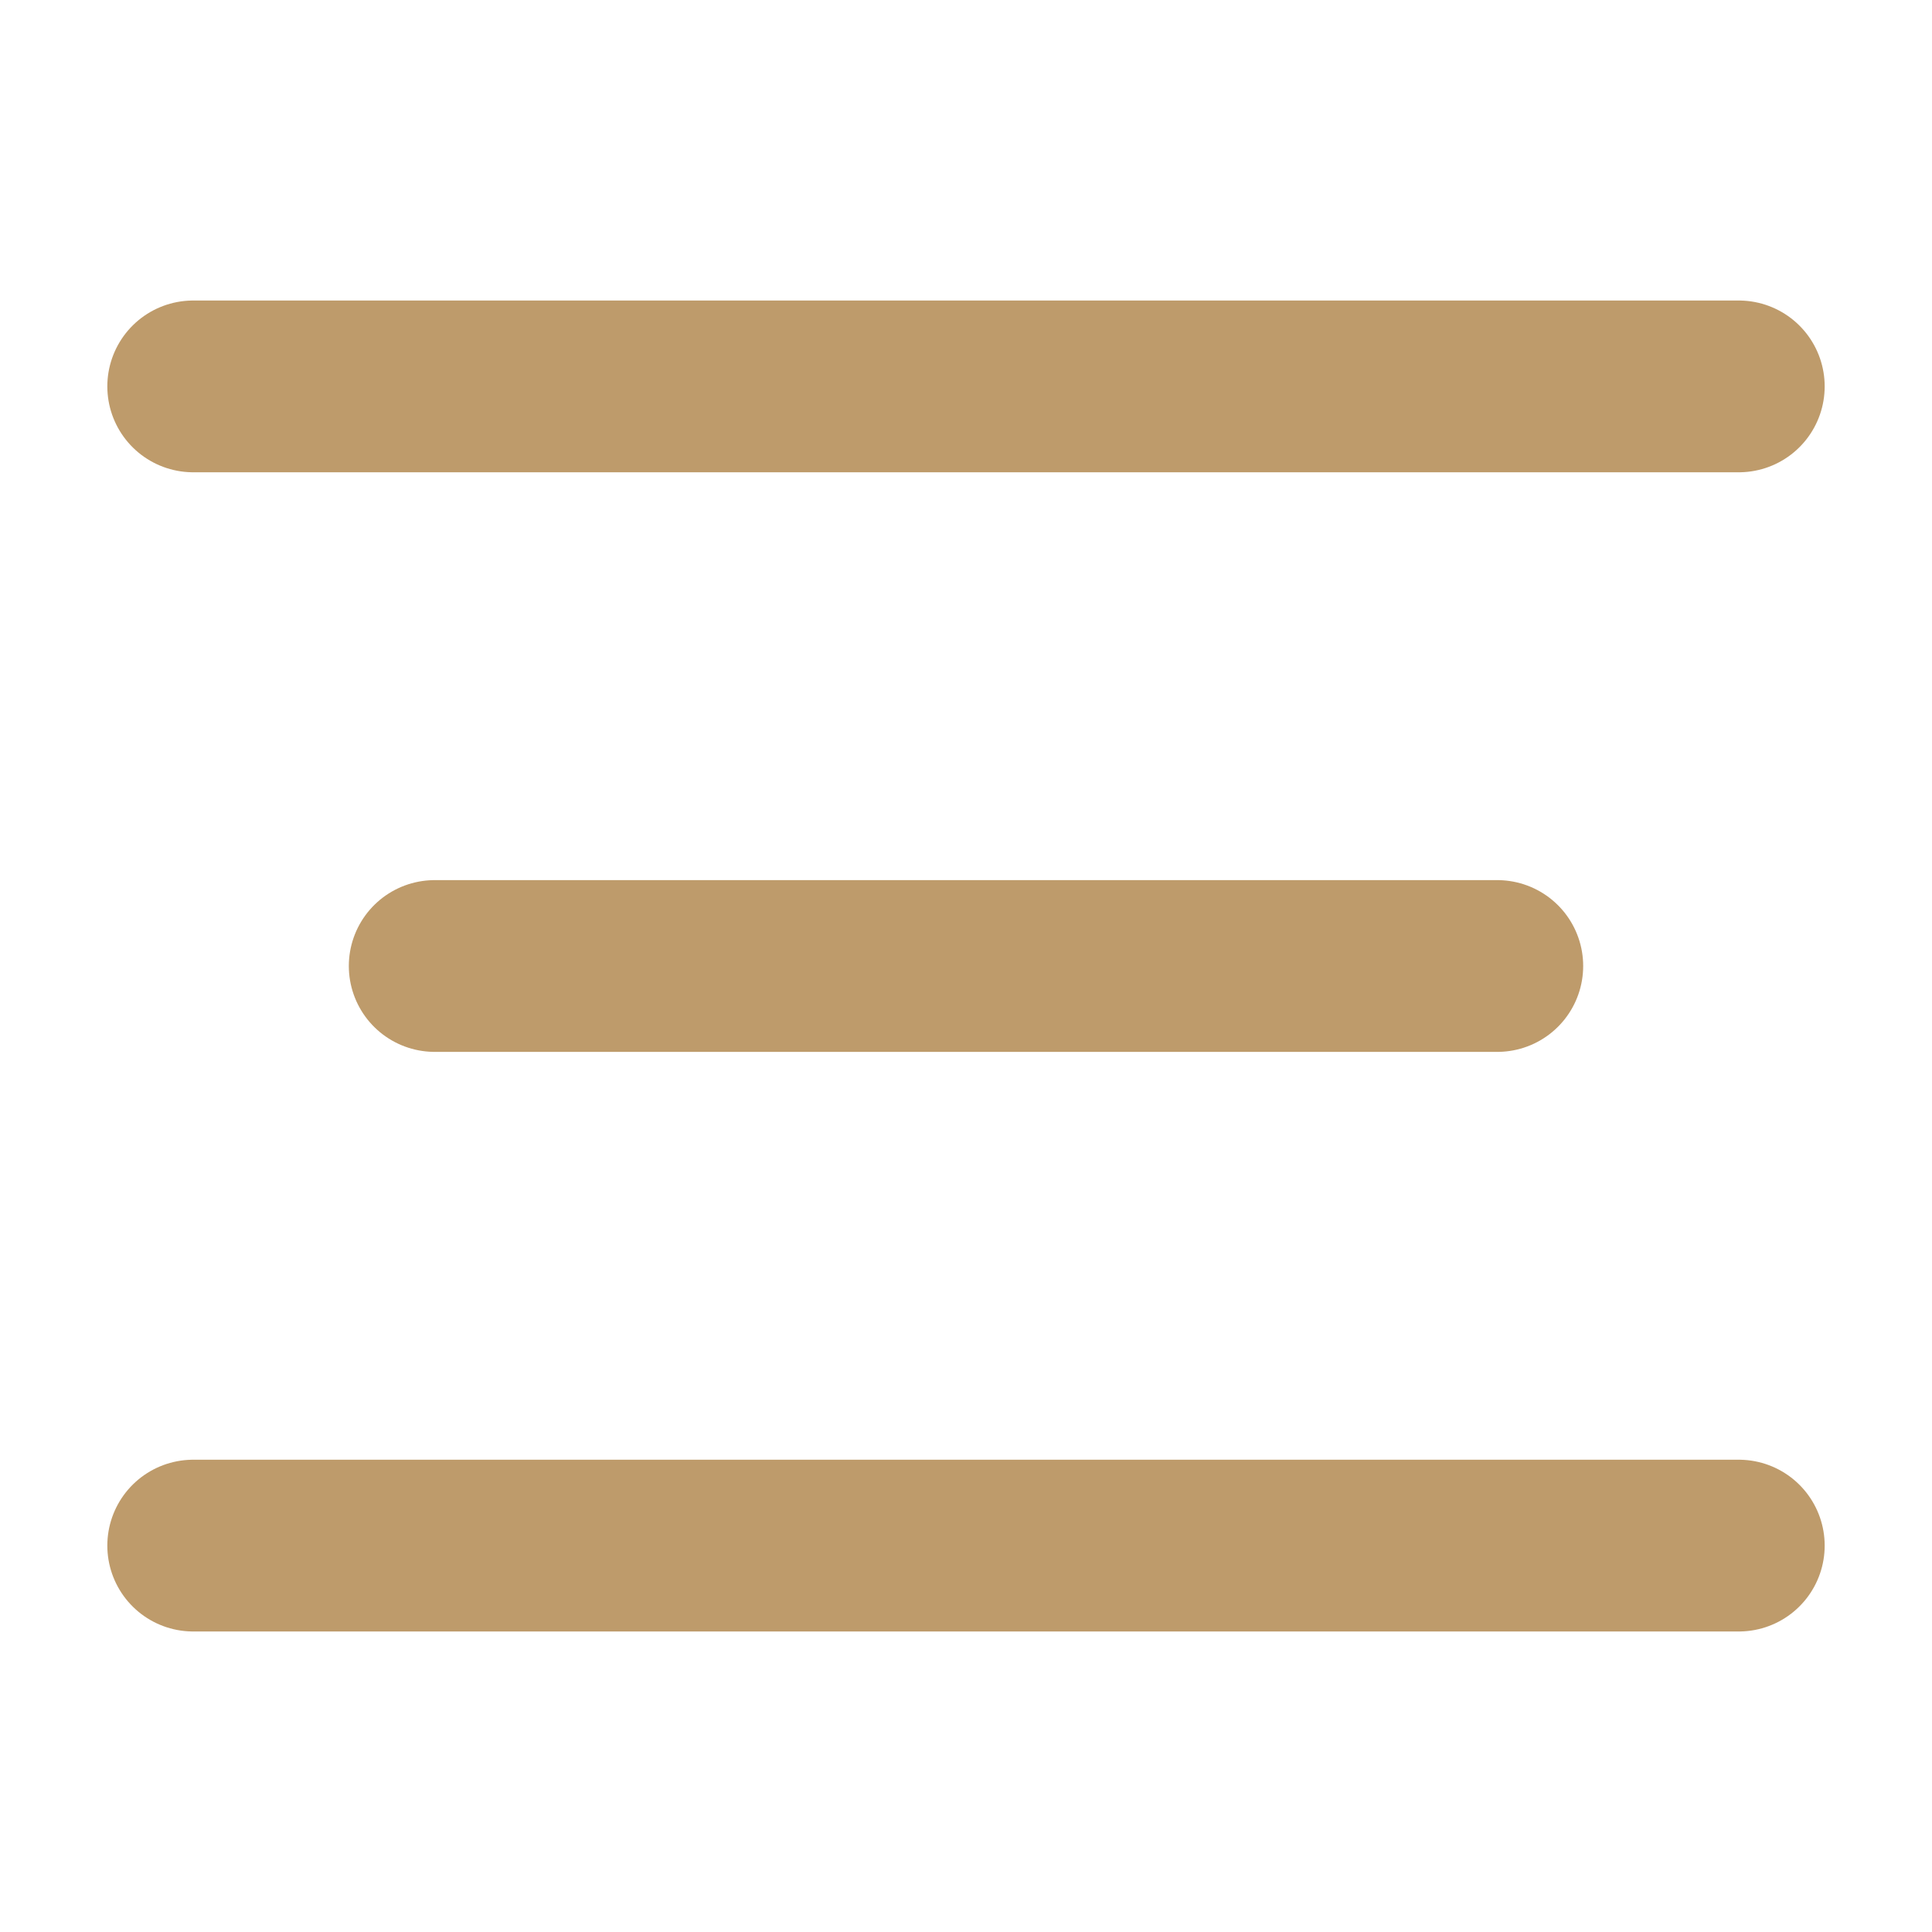
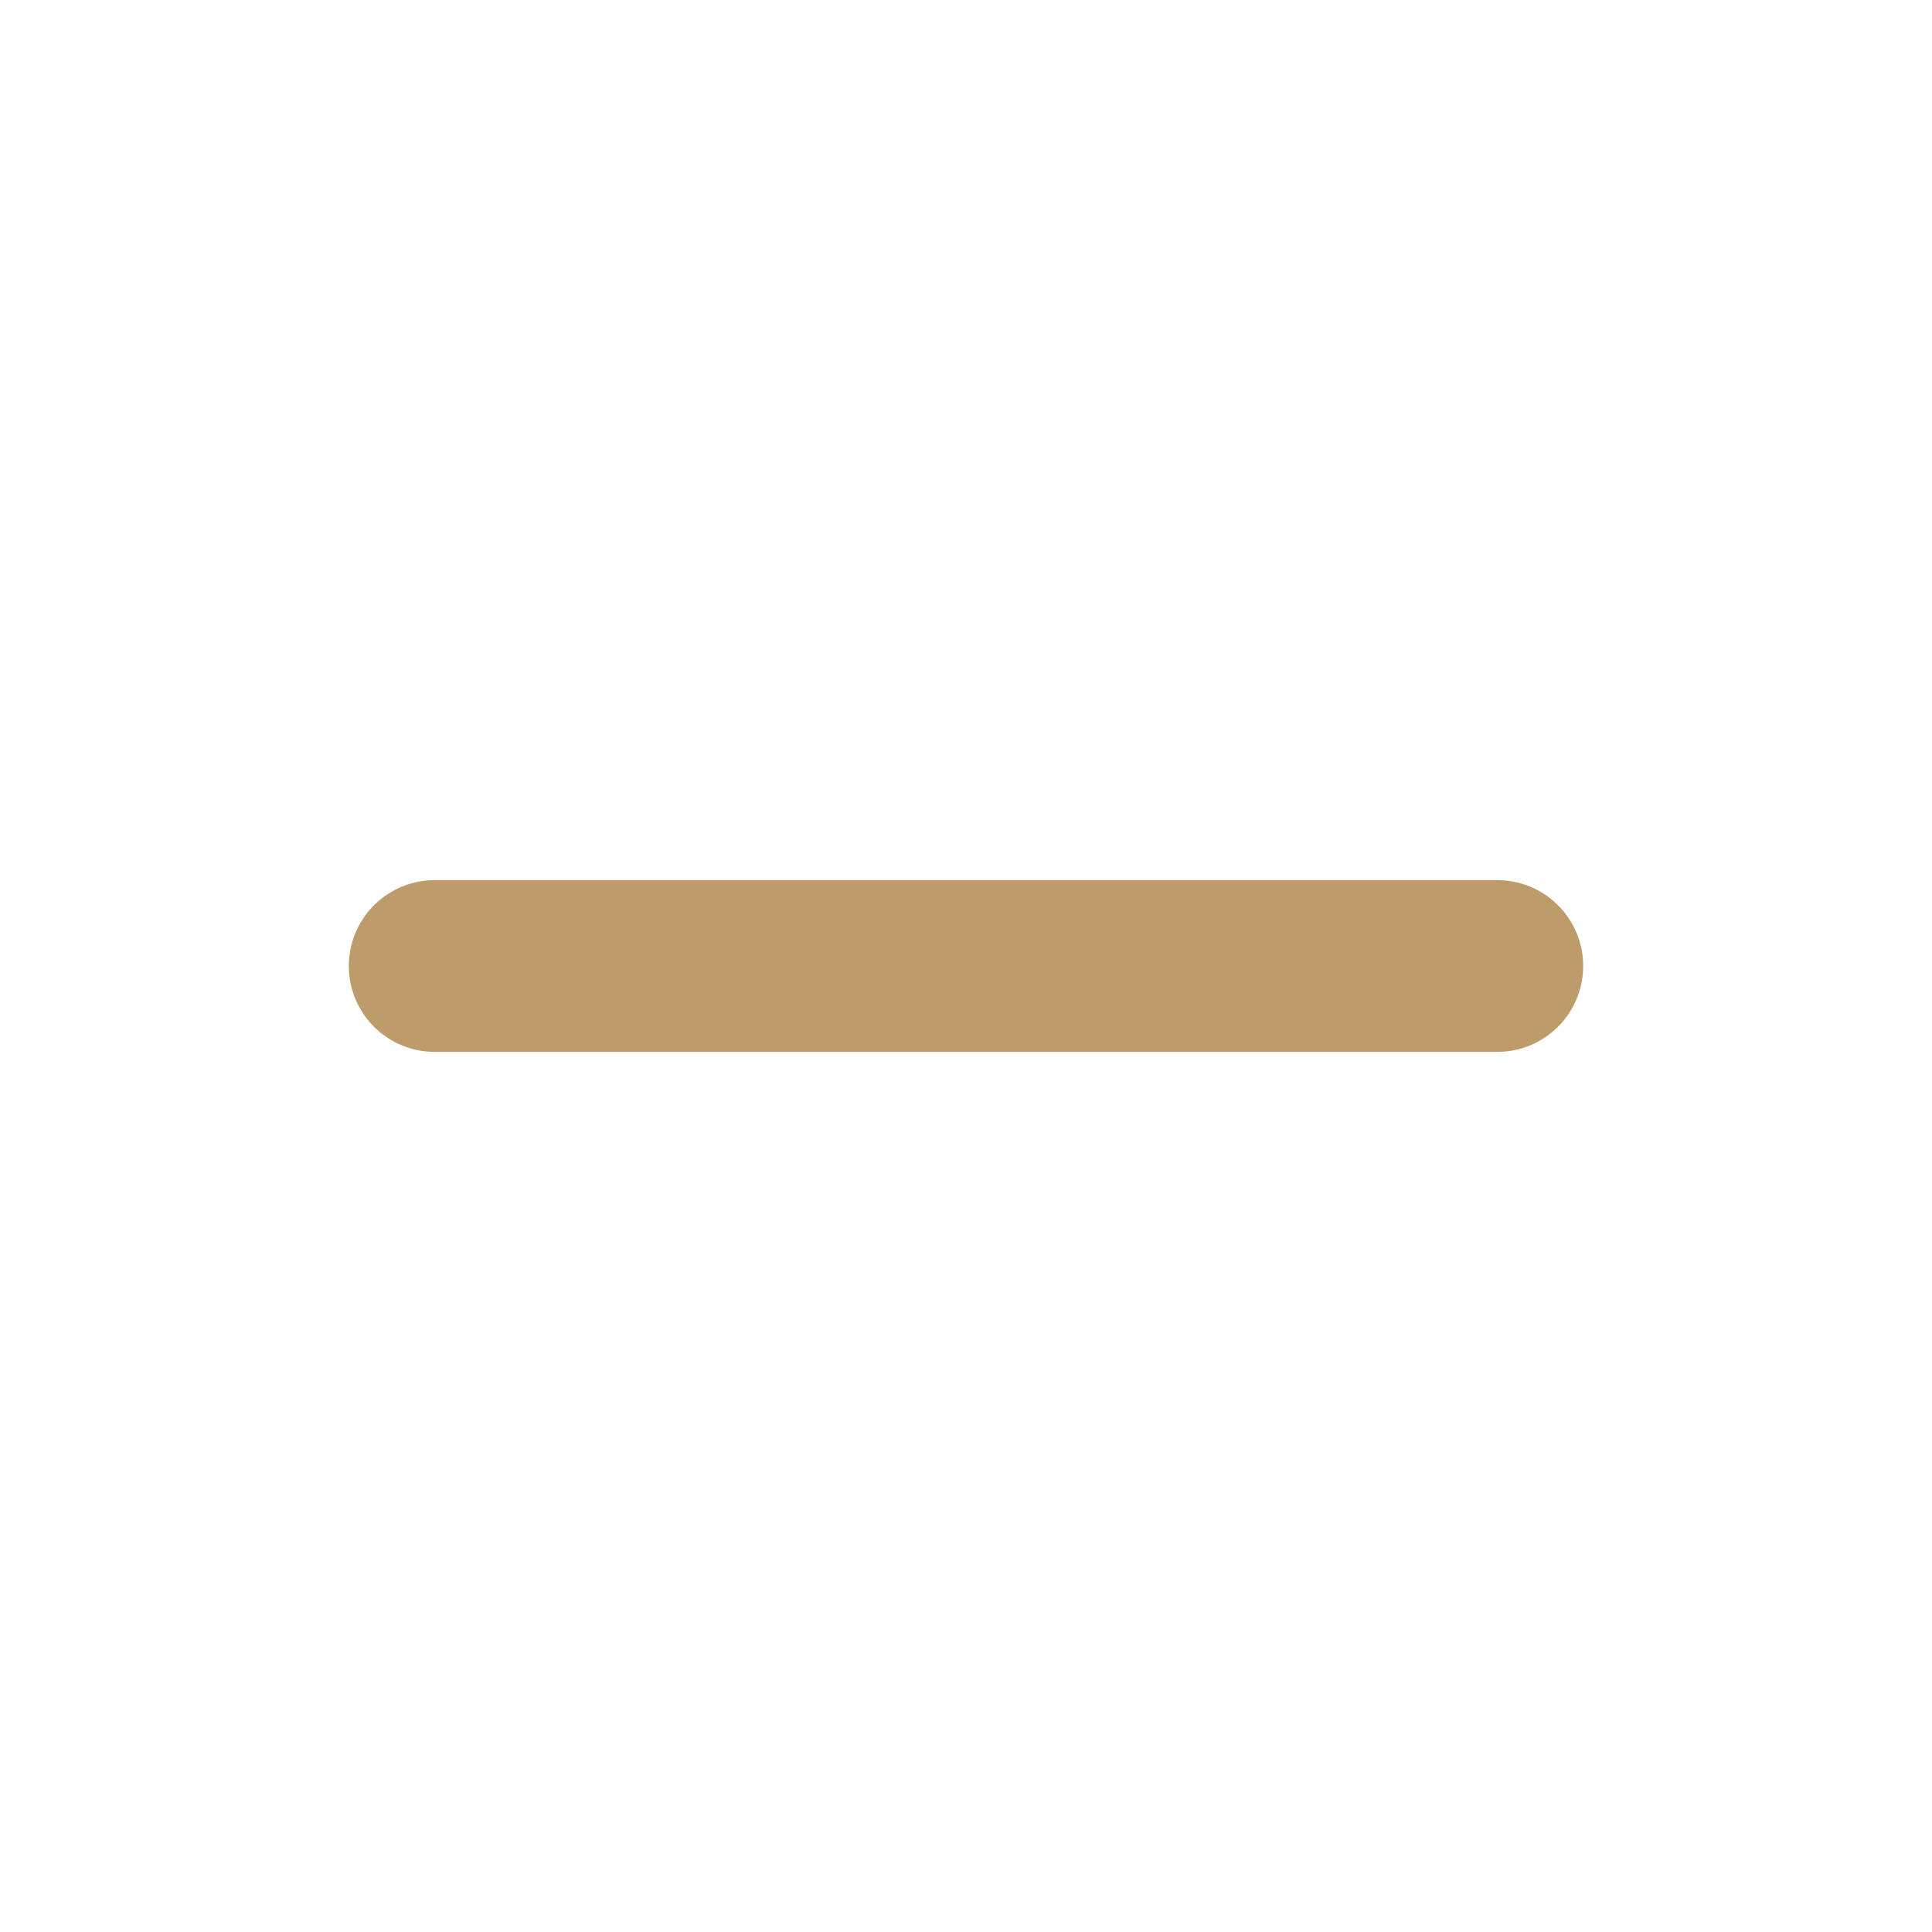
<svg xmlns="http://www.w3.org/2000/svg" width="40" height="40" viewBox="0 0 40 40" fill="none">
  <path d="M9 20L31 20" stroke="#BE9B6B" stroke-width="3.556" stroke-linecap="round" />
-   <path d="M4 32L36 32" stroke="#BE9B6B" stroke-width="3.556" stroke-linecap="round" />
-   <path d="M4 8L36 8" stroke="#BE9B6B" stroke-width="3.556" stroke-linecap="round" />
</svg>